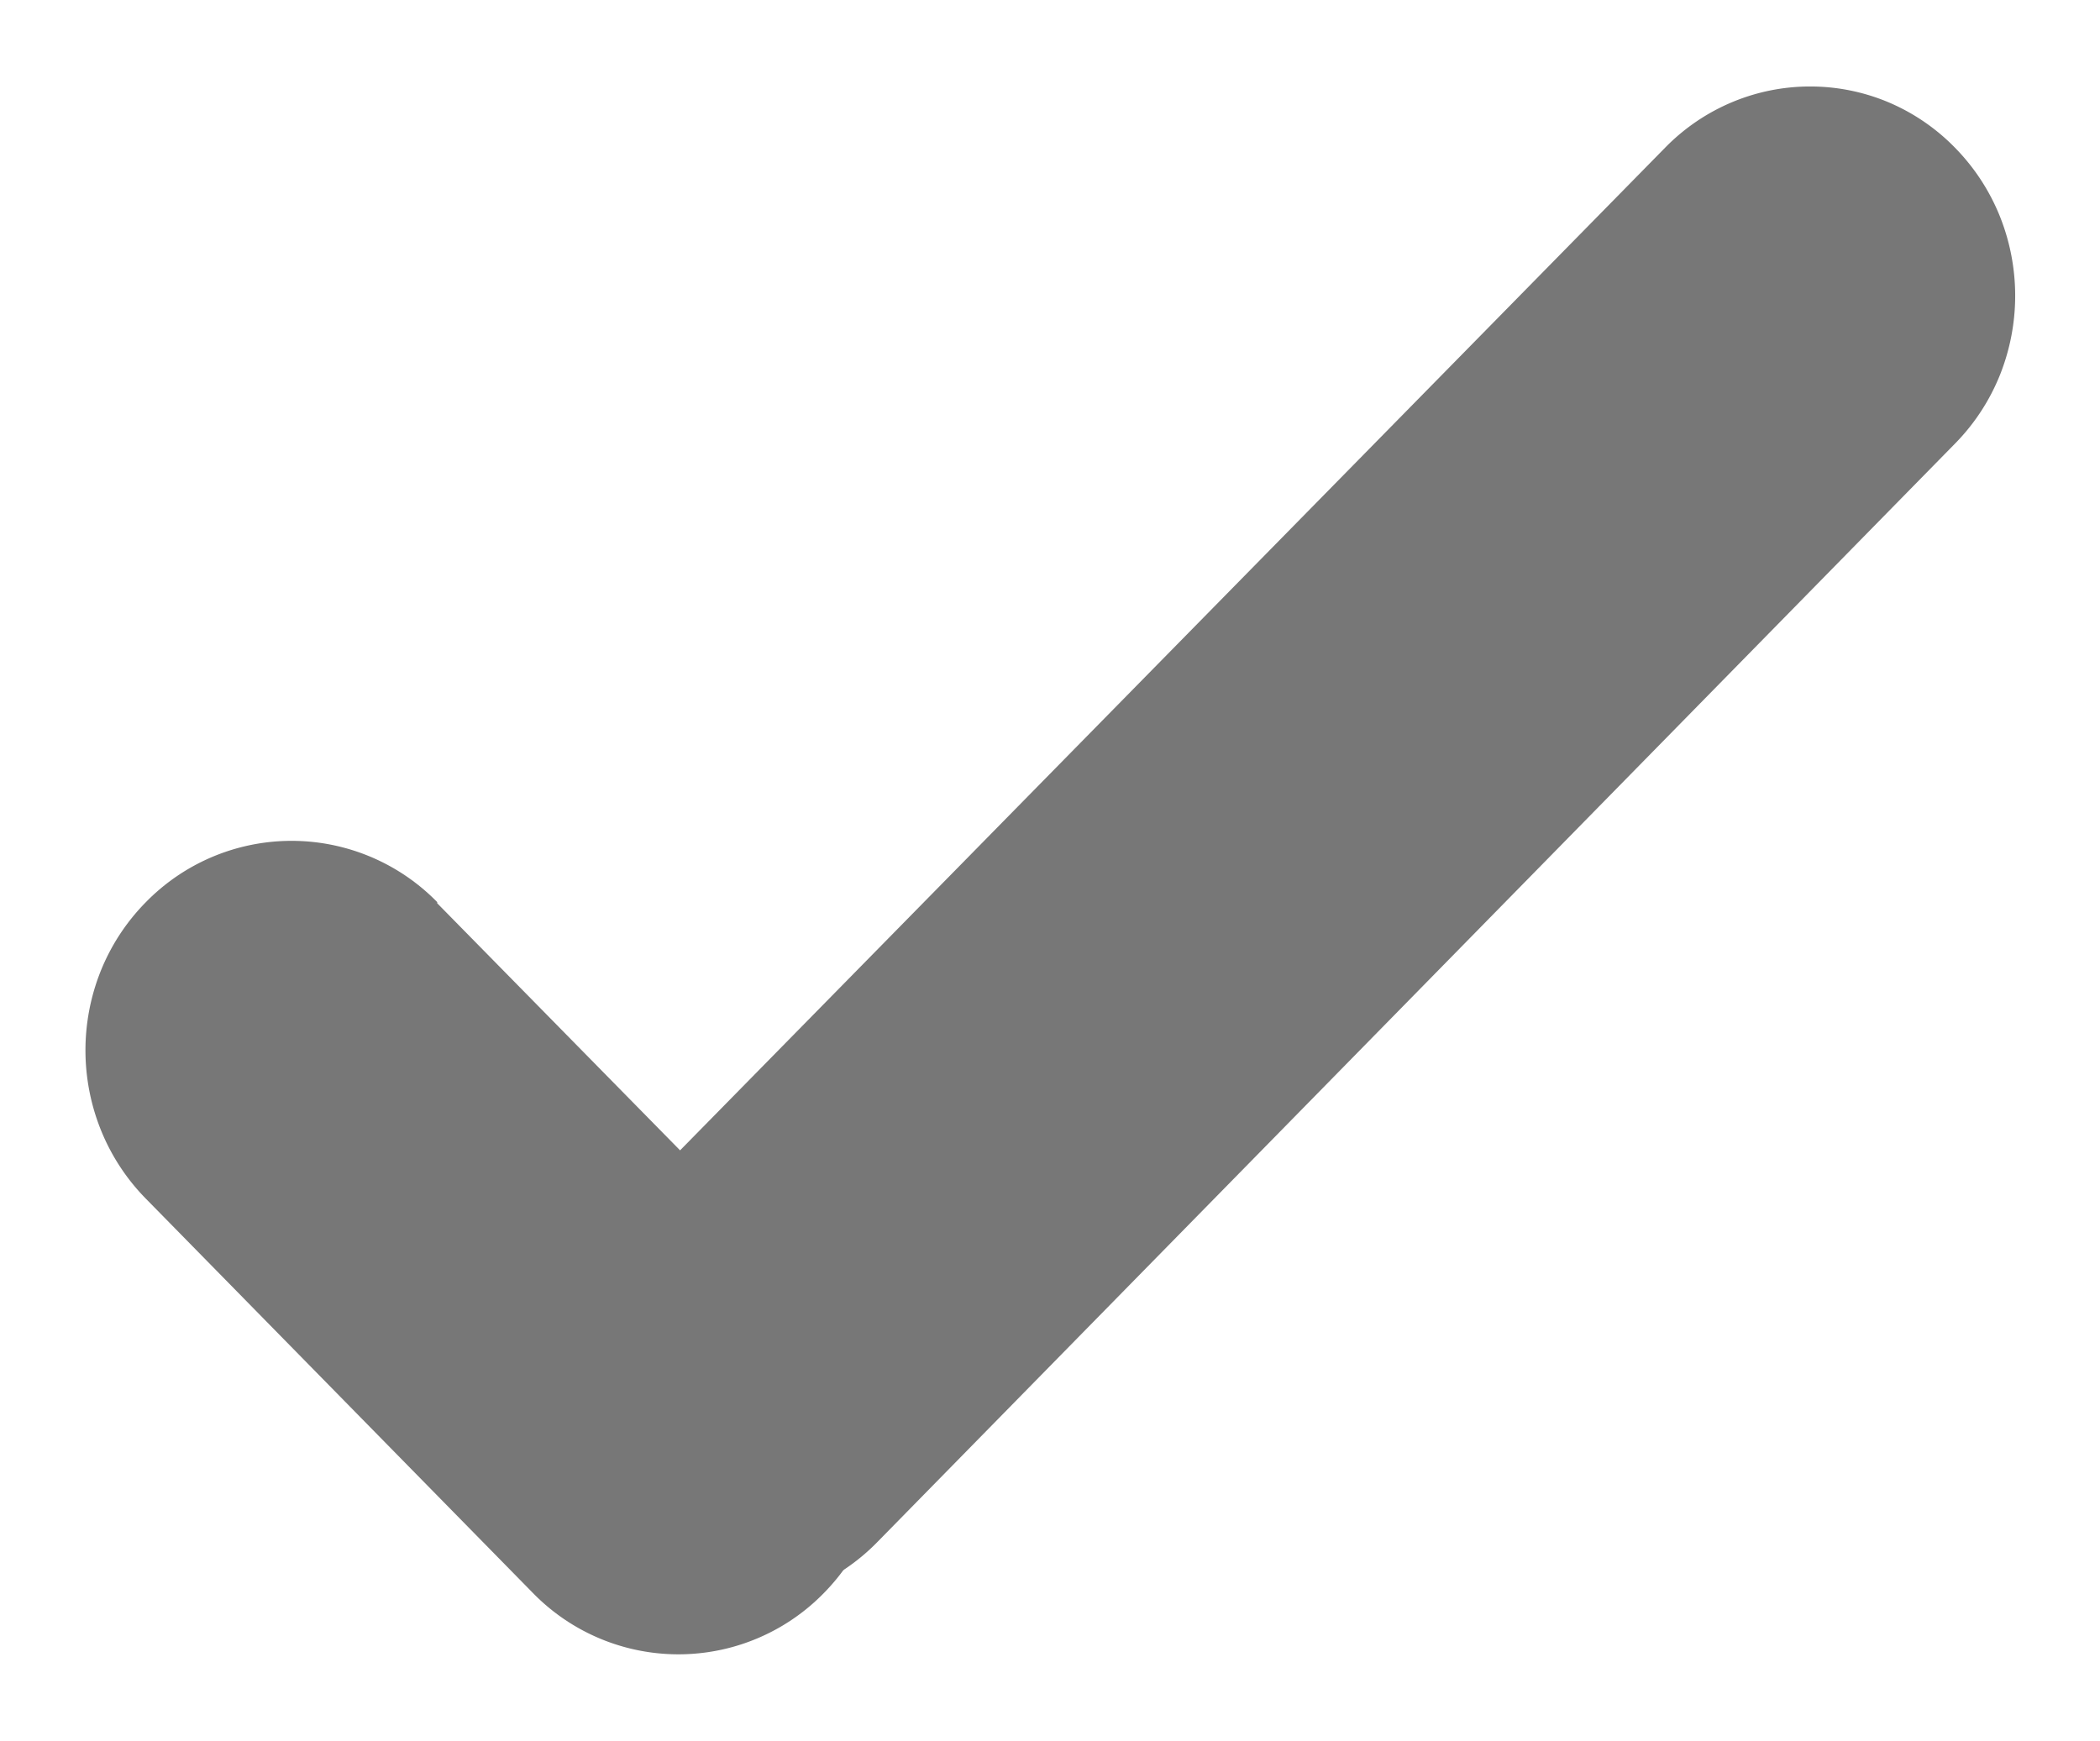
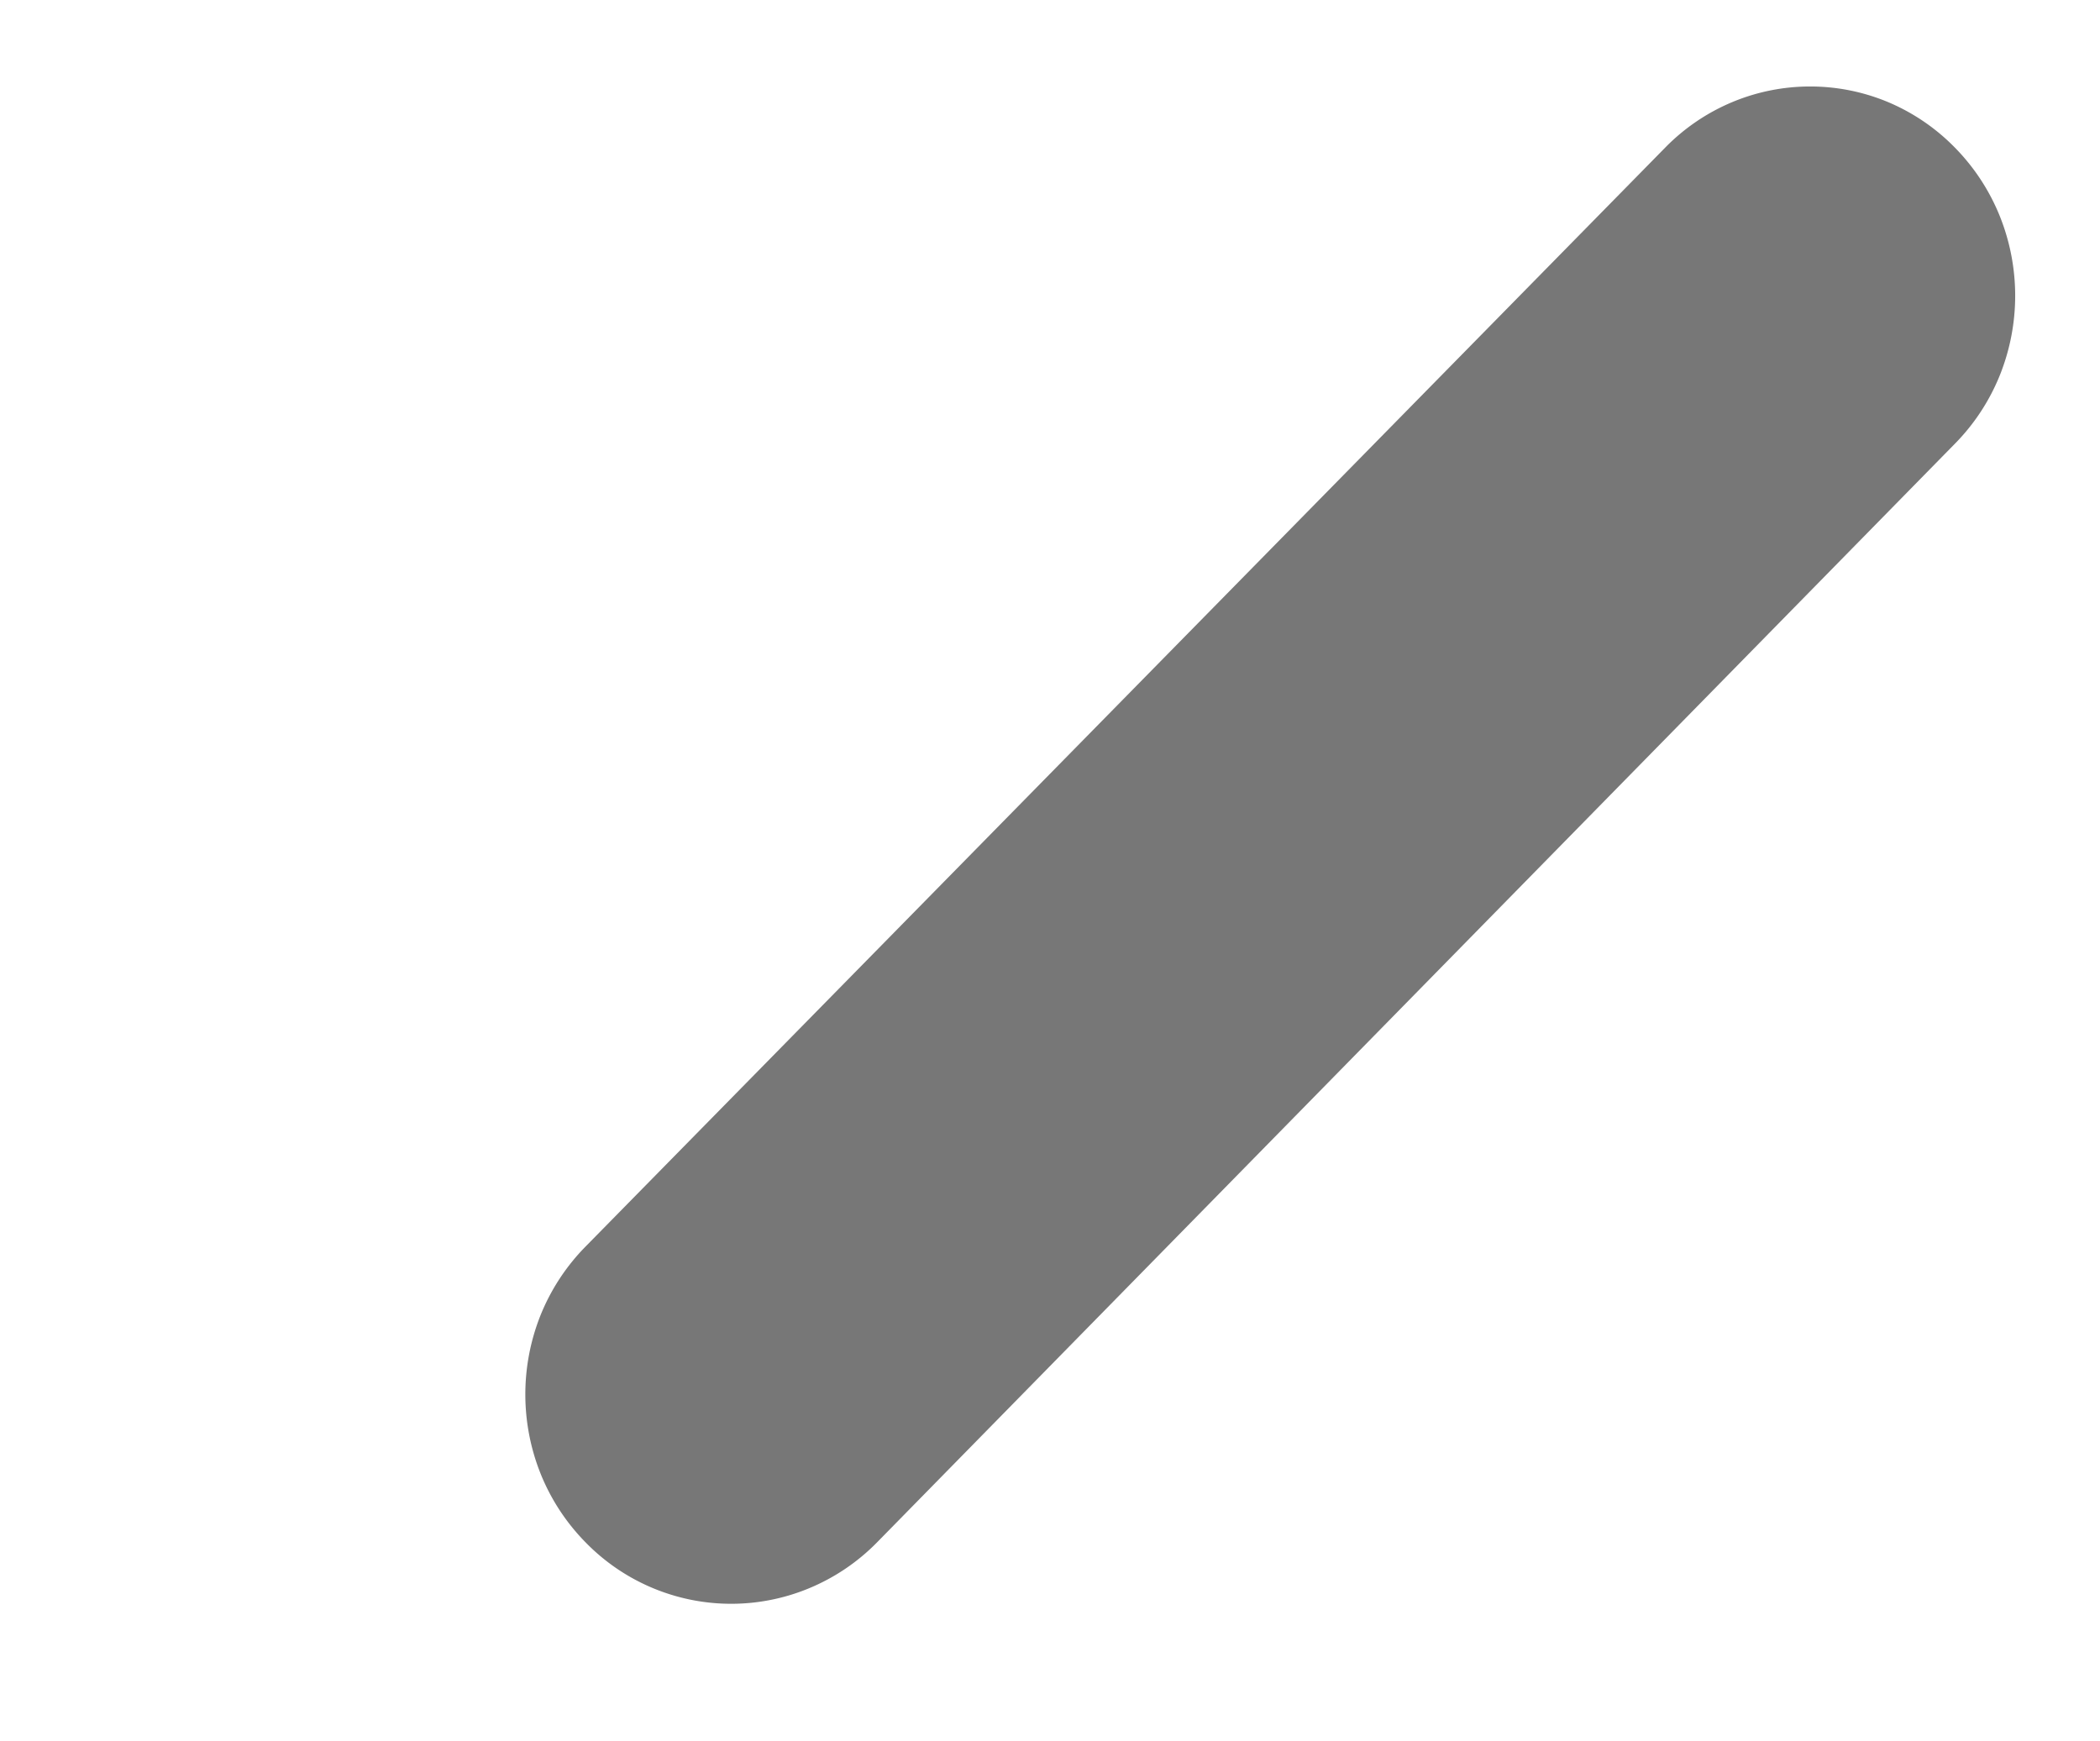
<svg xmlns="http://www.w3.org/2000/svg" width="16.915" height="14.025" viewBox="0 0 16.915 14.025">
  <g id="Group_6635" data-name="Group 6635" transform="translate(-826.542 -545.896)">
    <path id="Rectangle_4612" data-name="Rectangle 4612" d="M1.174,10.039,9.866,1.19A1.642,1.642,0,0,1,10.413.82a1.628,1.628,0,0,1,1.243,0,1.647,1.647,0,0,1,.546.371,1.685,1.685,0,0,1,.363.558,1.722,1.722,0,0,1,0,1.267,1.68,1.68,0,0,1-.363.557L3.52,12.424a1.654,1.654,0,0,1-.548.371,1.637,1.637,0,0,1-1.8-.368,1.683,1.683,0,0,1-.365-.558,1.722,1.722,0,0,1,0-1.271A1.688,1.688,0,0,1,1.174,10.039Z" transform="translate(830.088 545.896)" fill="#777" />
-     <path id="Rectangle_4613" data-name="Rectangle 4613" d="M3.521,1.2,6.637,4.371A1.686,1.686,0,0,1,7,4.929,1.721,1.721,0,0,1,7,6.2a1.682,1.682,0,0,1-.364.558,1.637,1.637,0,0,1-2.343,0L1.174,3.58A1.689,1.689,0,0,1,.81,3.021a1.721,1.721,0,0,1,0-1.271,1.682,1.682,0,0,1,.365-.558,1.641,1.641,0,0,1,2.347,0Z" transform="translate(826.542 551.972)" fill="#777" />
  </g>
</svg>